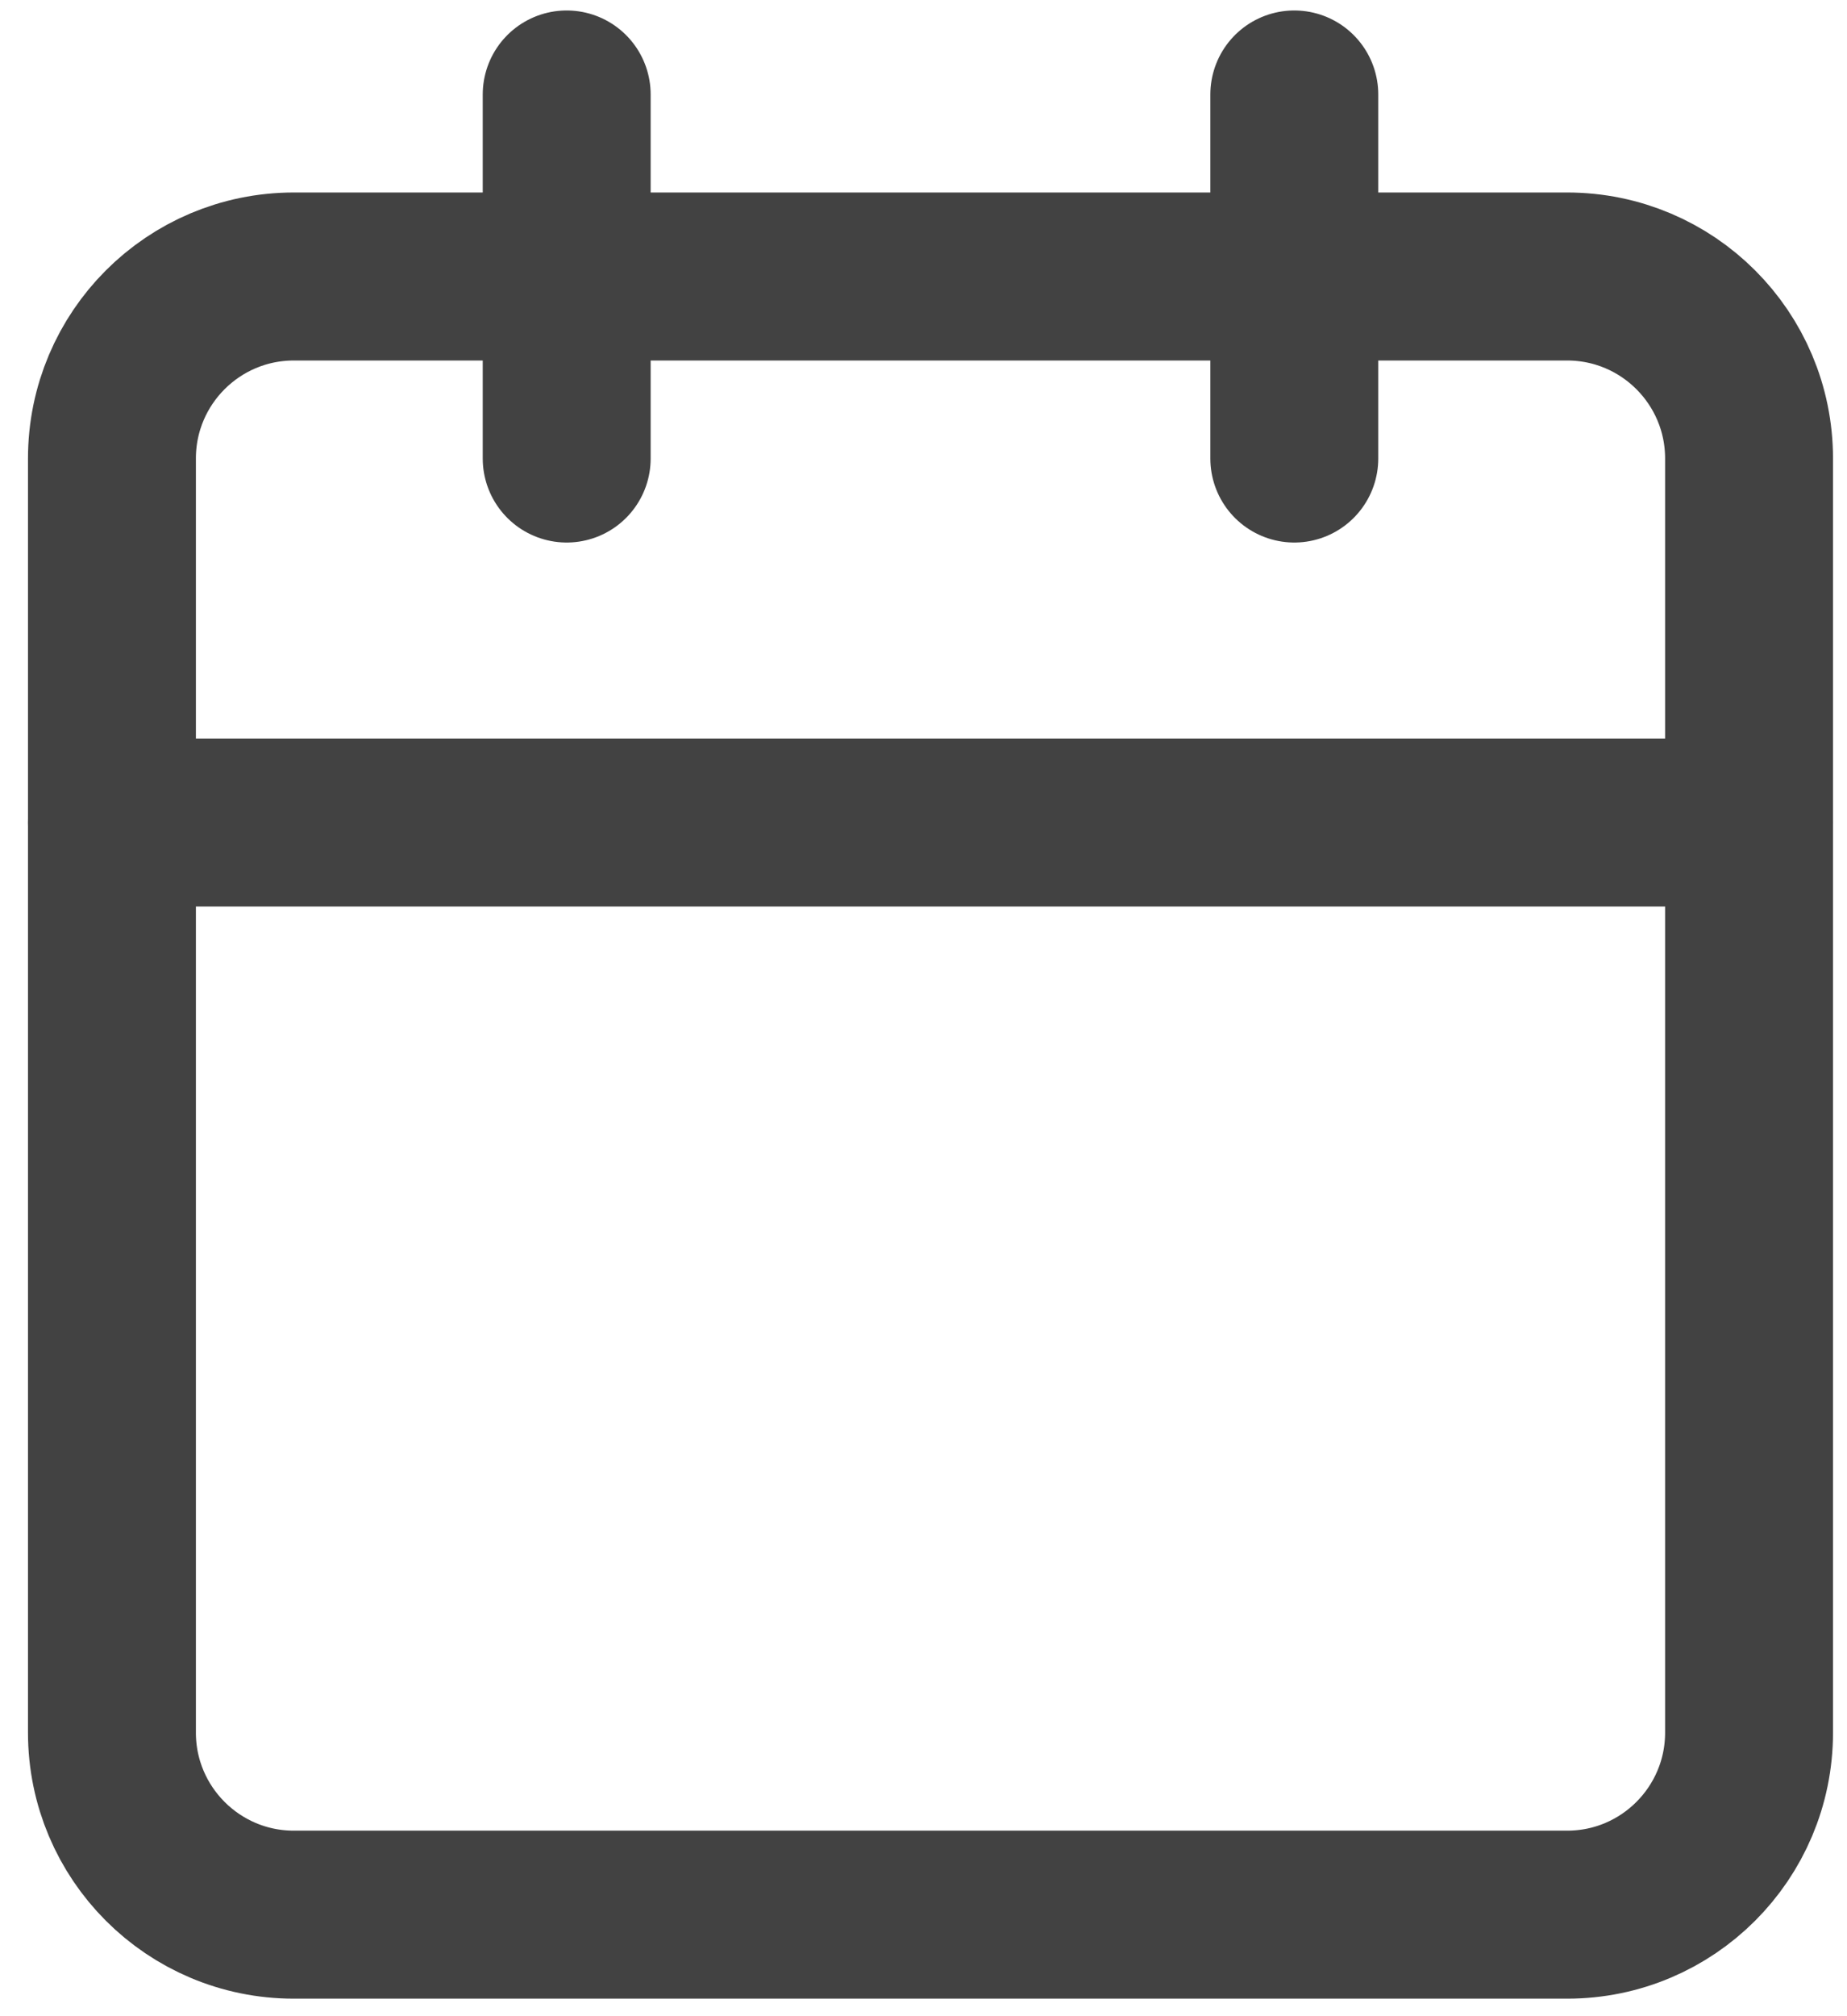
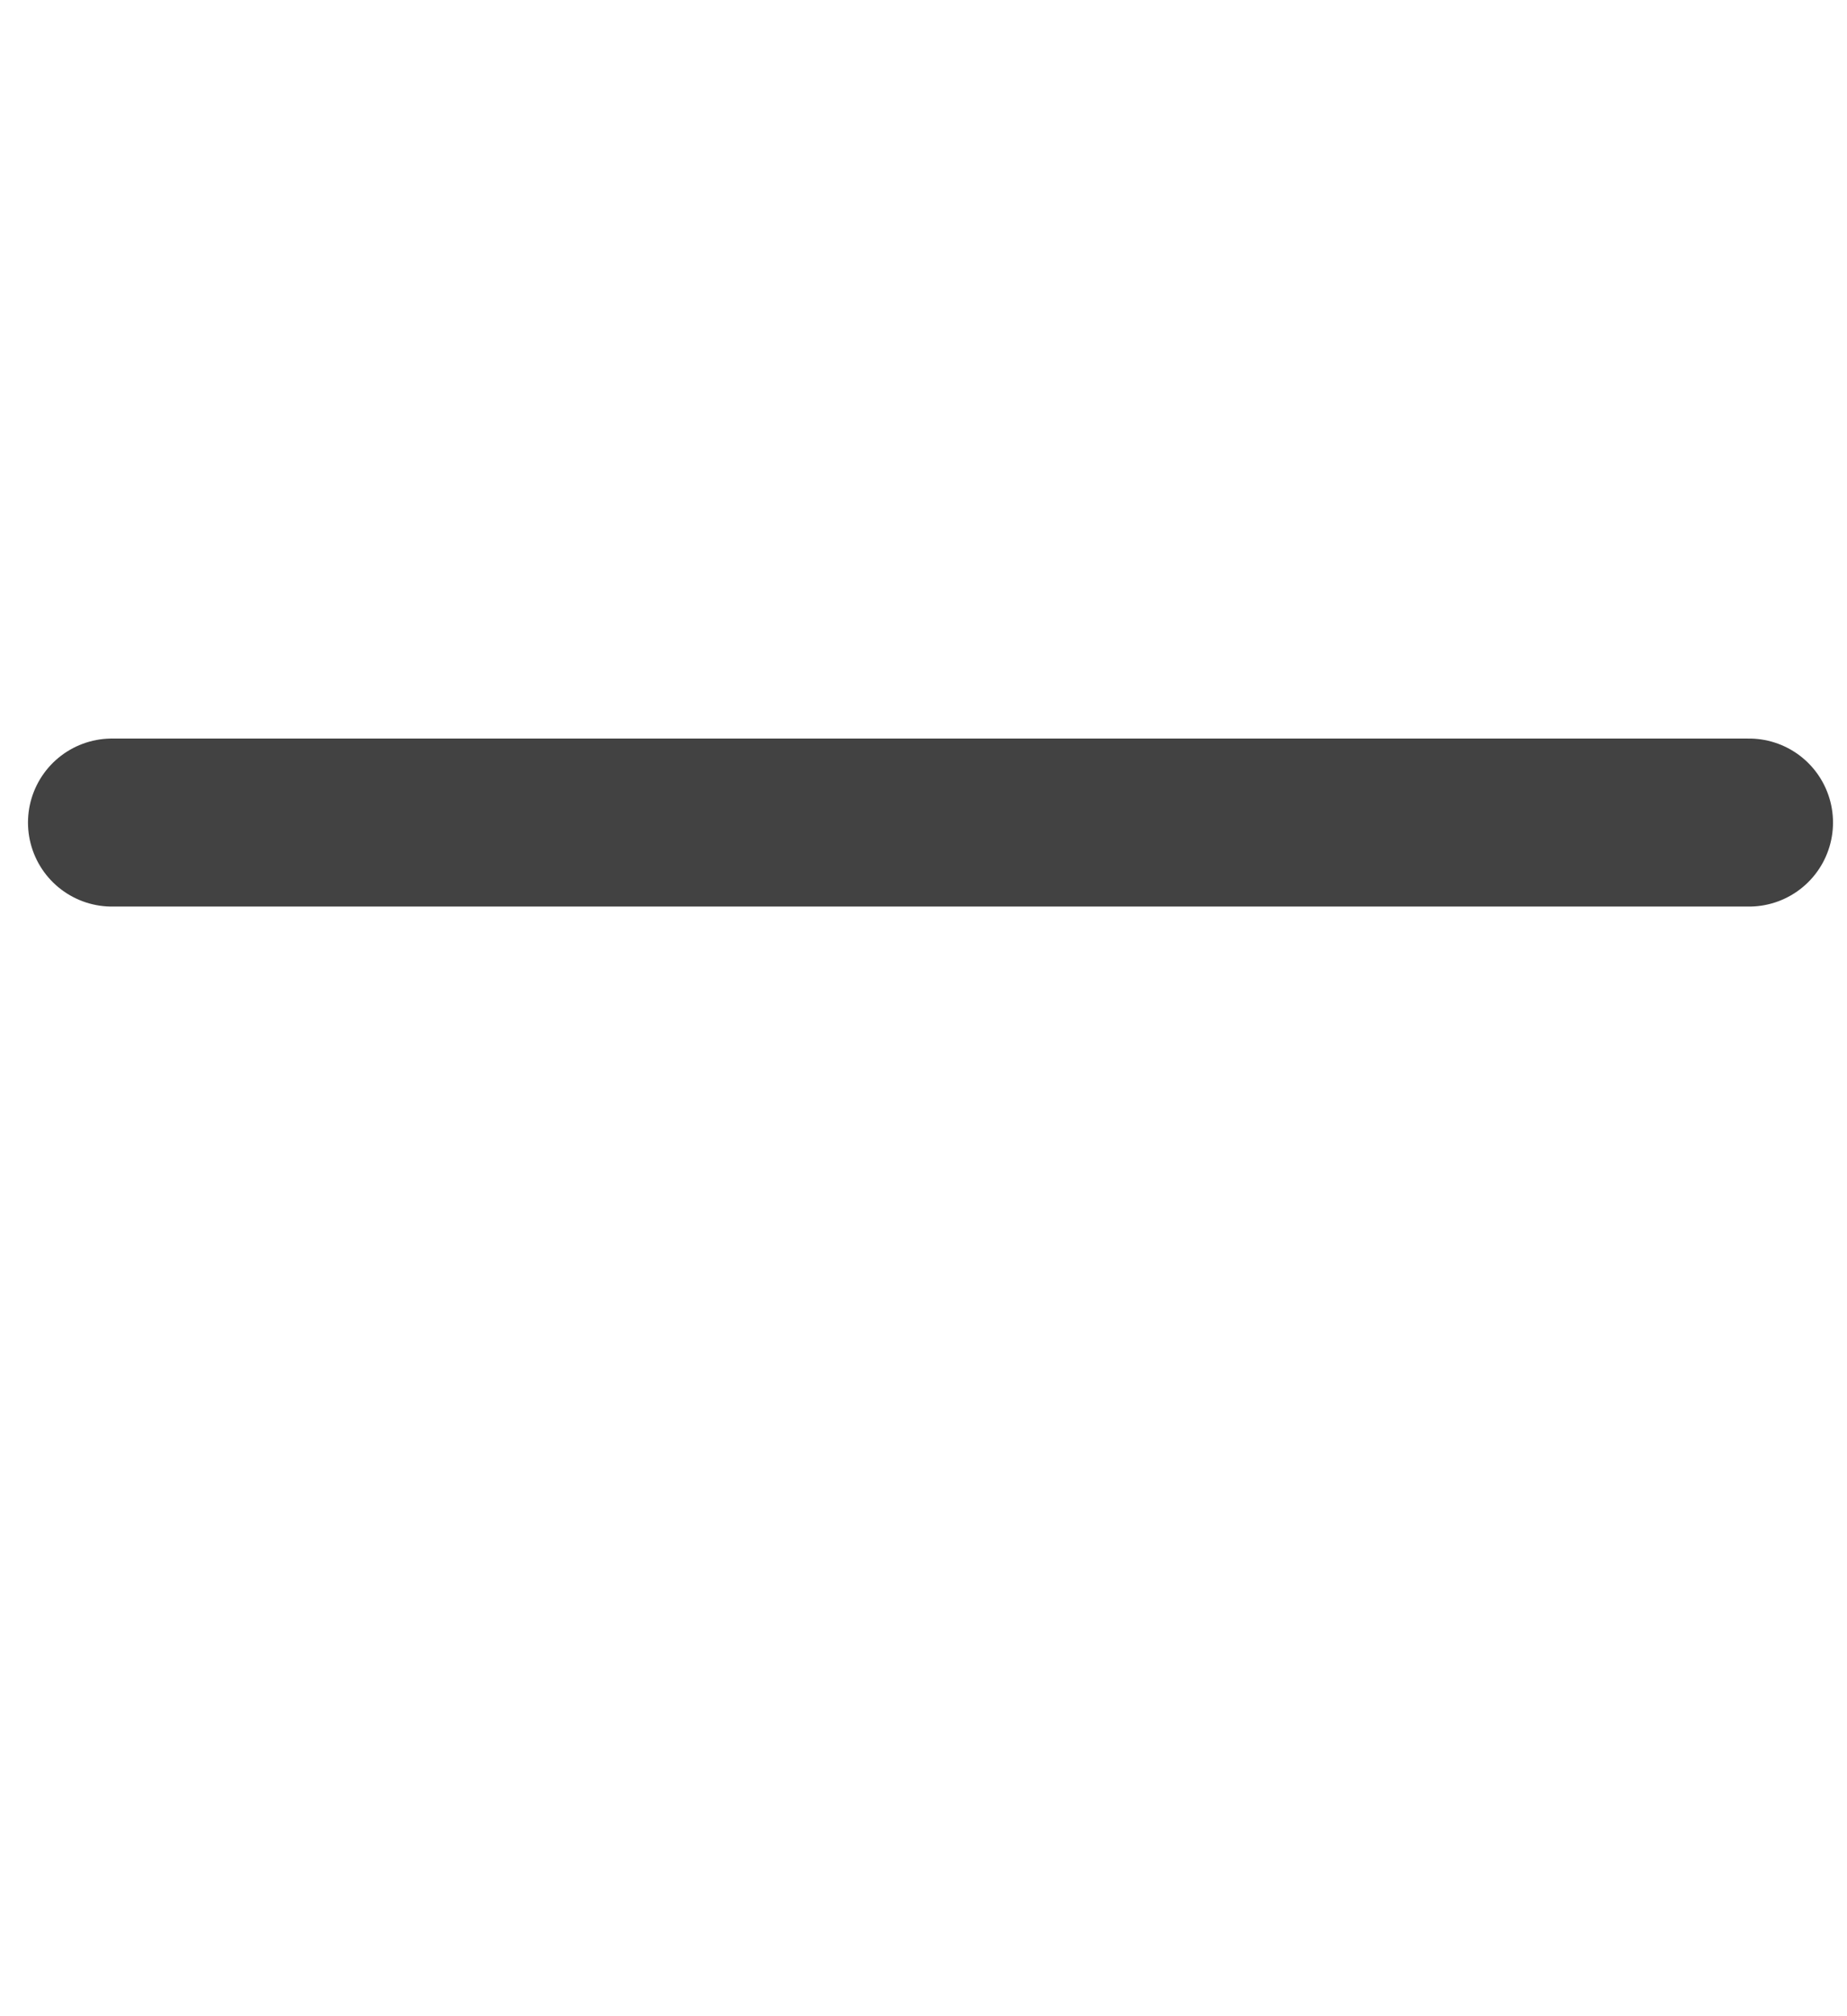
<svg xmlns="http://www.w3.org/2000/svg" width="33" height="36" viewBox="0 0 33 36" fill="none">
  <g id="Ã­cono fecha">
-     <path id="Vector" d="M28 4.937H5.25C3.455 4.937 2 6.392 2 8.187V30.936C2 32.731 3.455 34.187 5.25 34.187H28C29.795 34.187 31.25 32.731 31.25 30.936V8.187C31.25 6.392 29.795 4.937 28 4.937Z" stroke="#424242" stroke-width="3" stroke-linecap="round" stroke-linejoin="round" />
-     <path id="Vector_2" d="M23.125 1.687V8.187" stroke="#424242" stroke-width="3" stroke-linecap="round" stroke-linejoin="round" />
-     <path id="Vector_3" d="M10.125 1.687V8.187" stroke="#424242" stroke-width="3" stroke-linecap="round" stroke-linejoin="round" />
    <path id="Vector_4" d="M2 14.687H31.25" stroke="#424242" stroke-width="3" stroke-linecap="round" stroke-linejoin="round" />
  </g>
</svg>